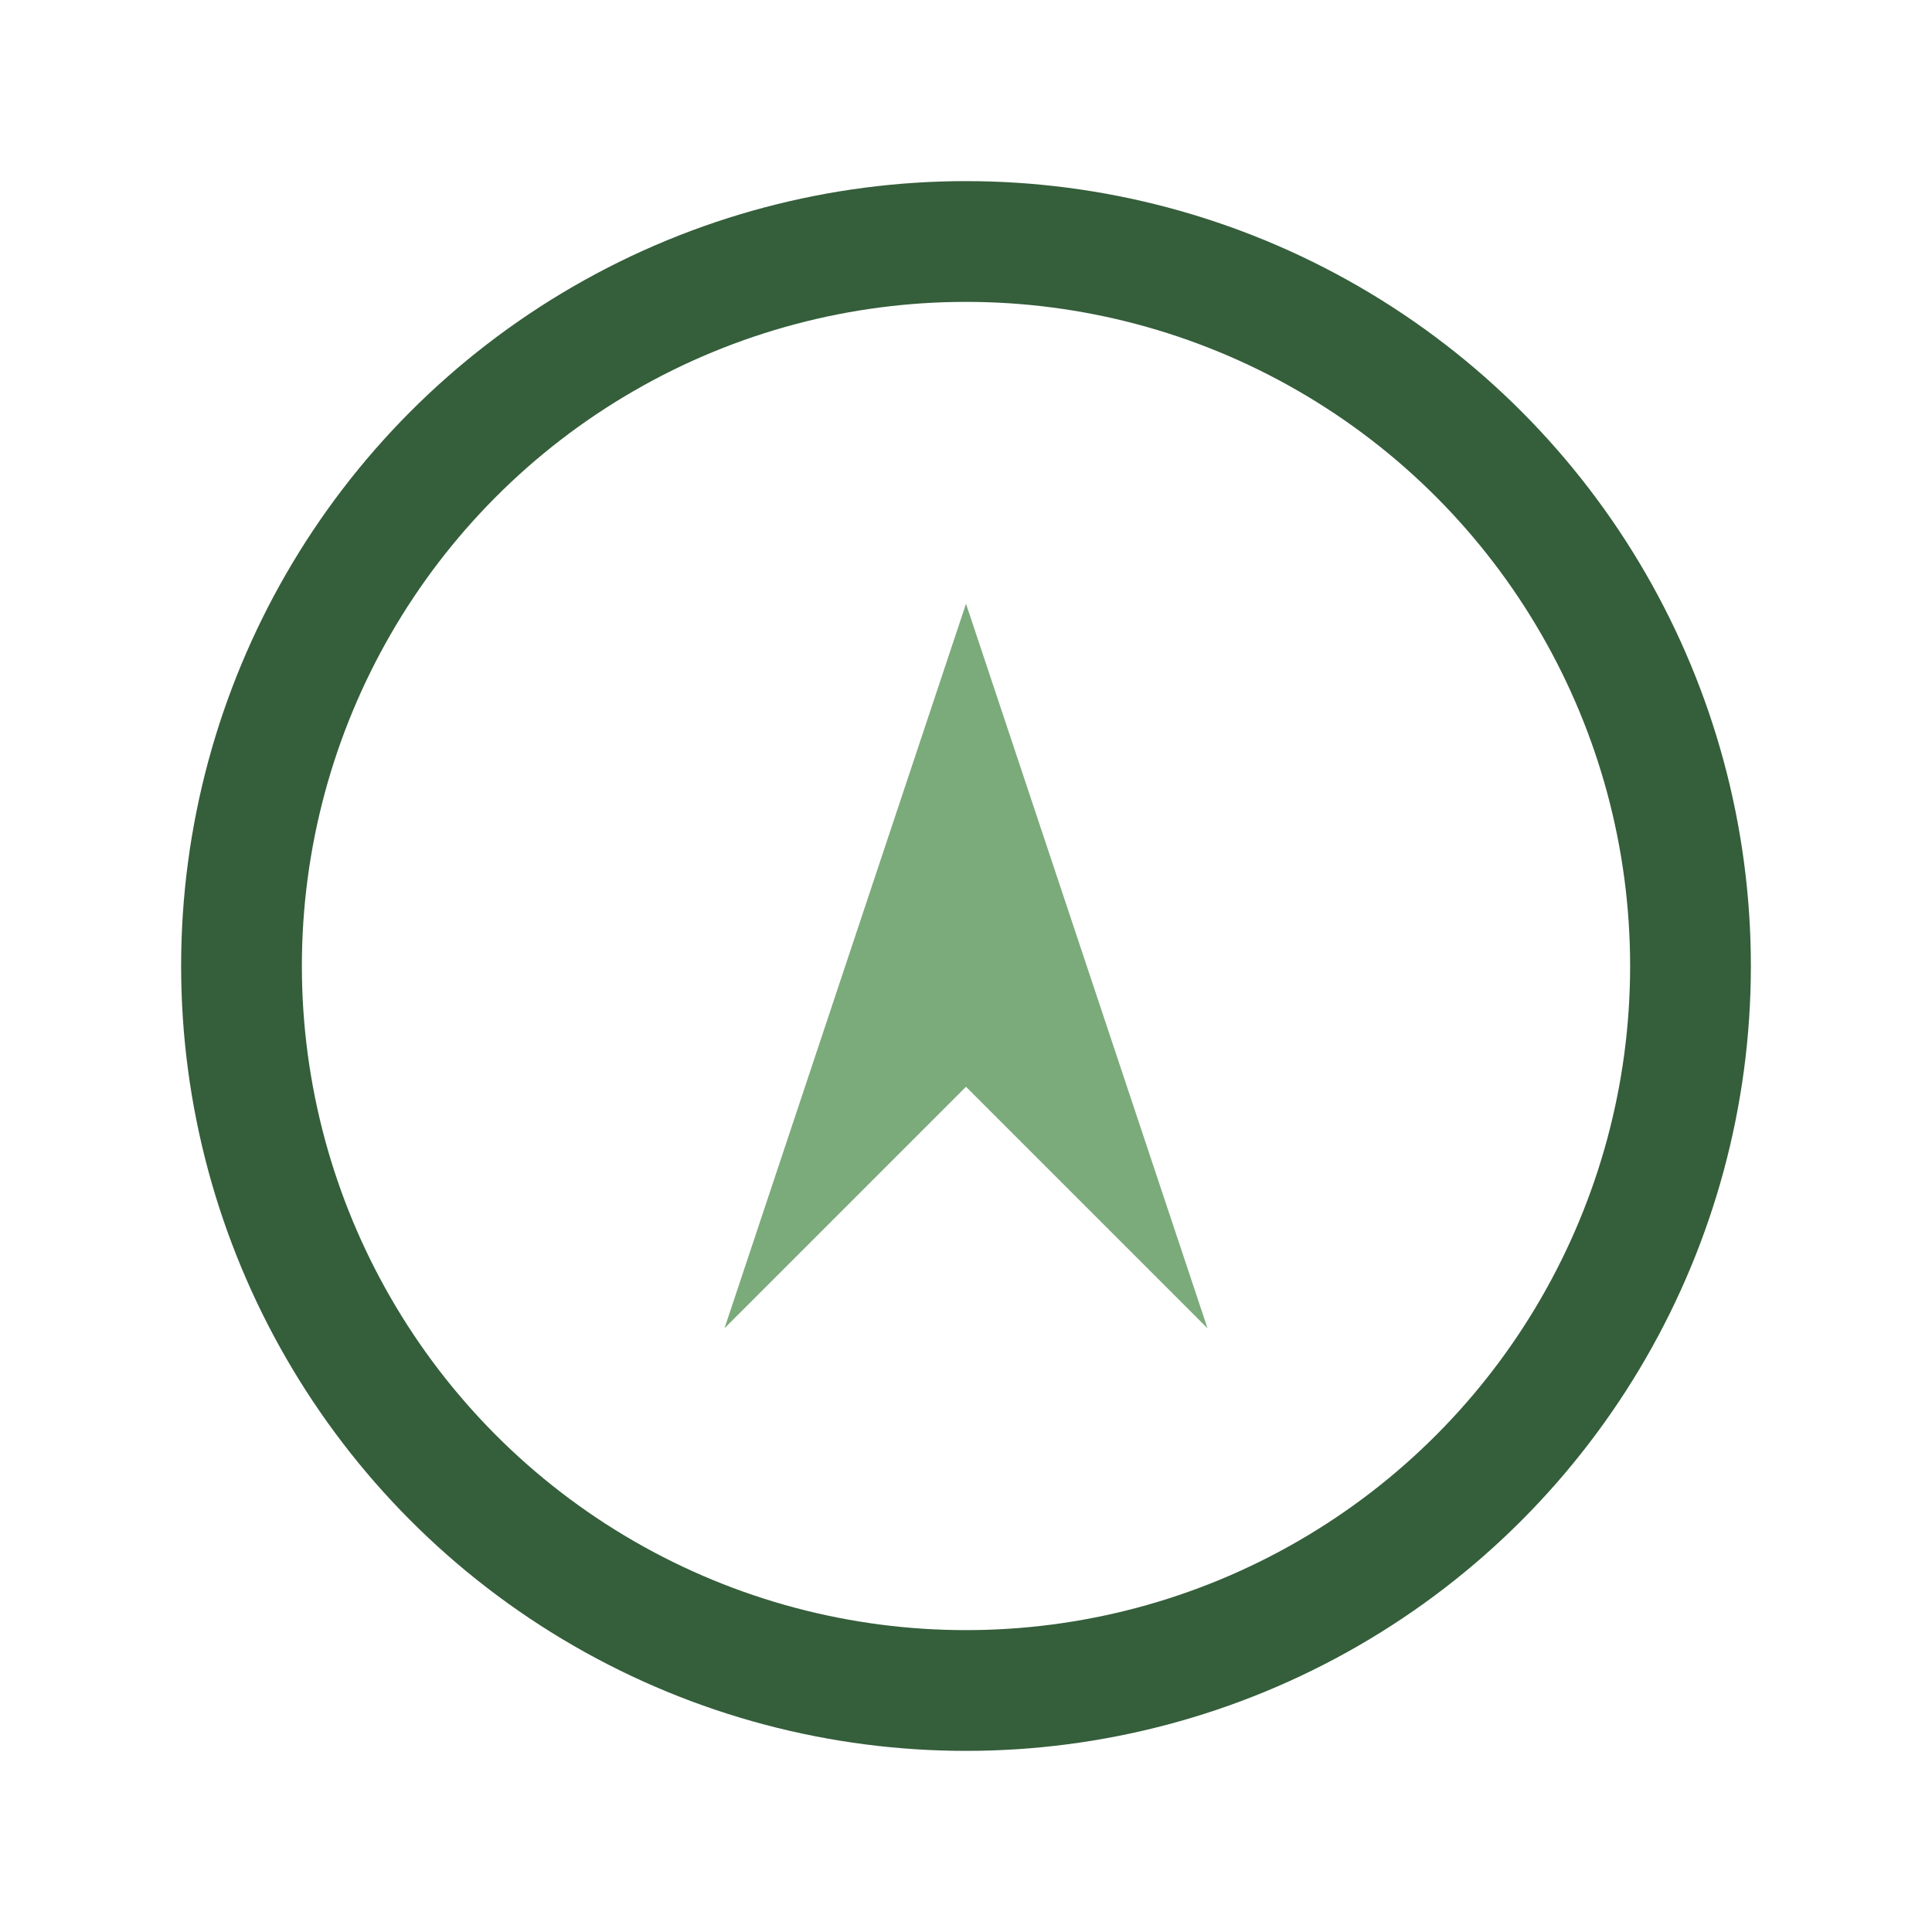
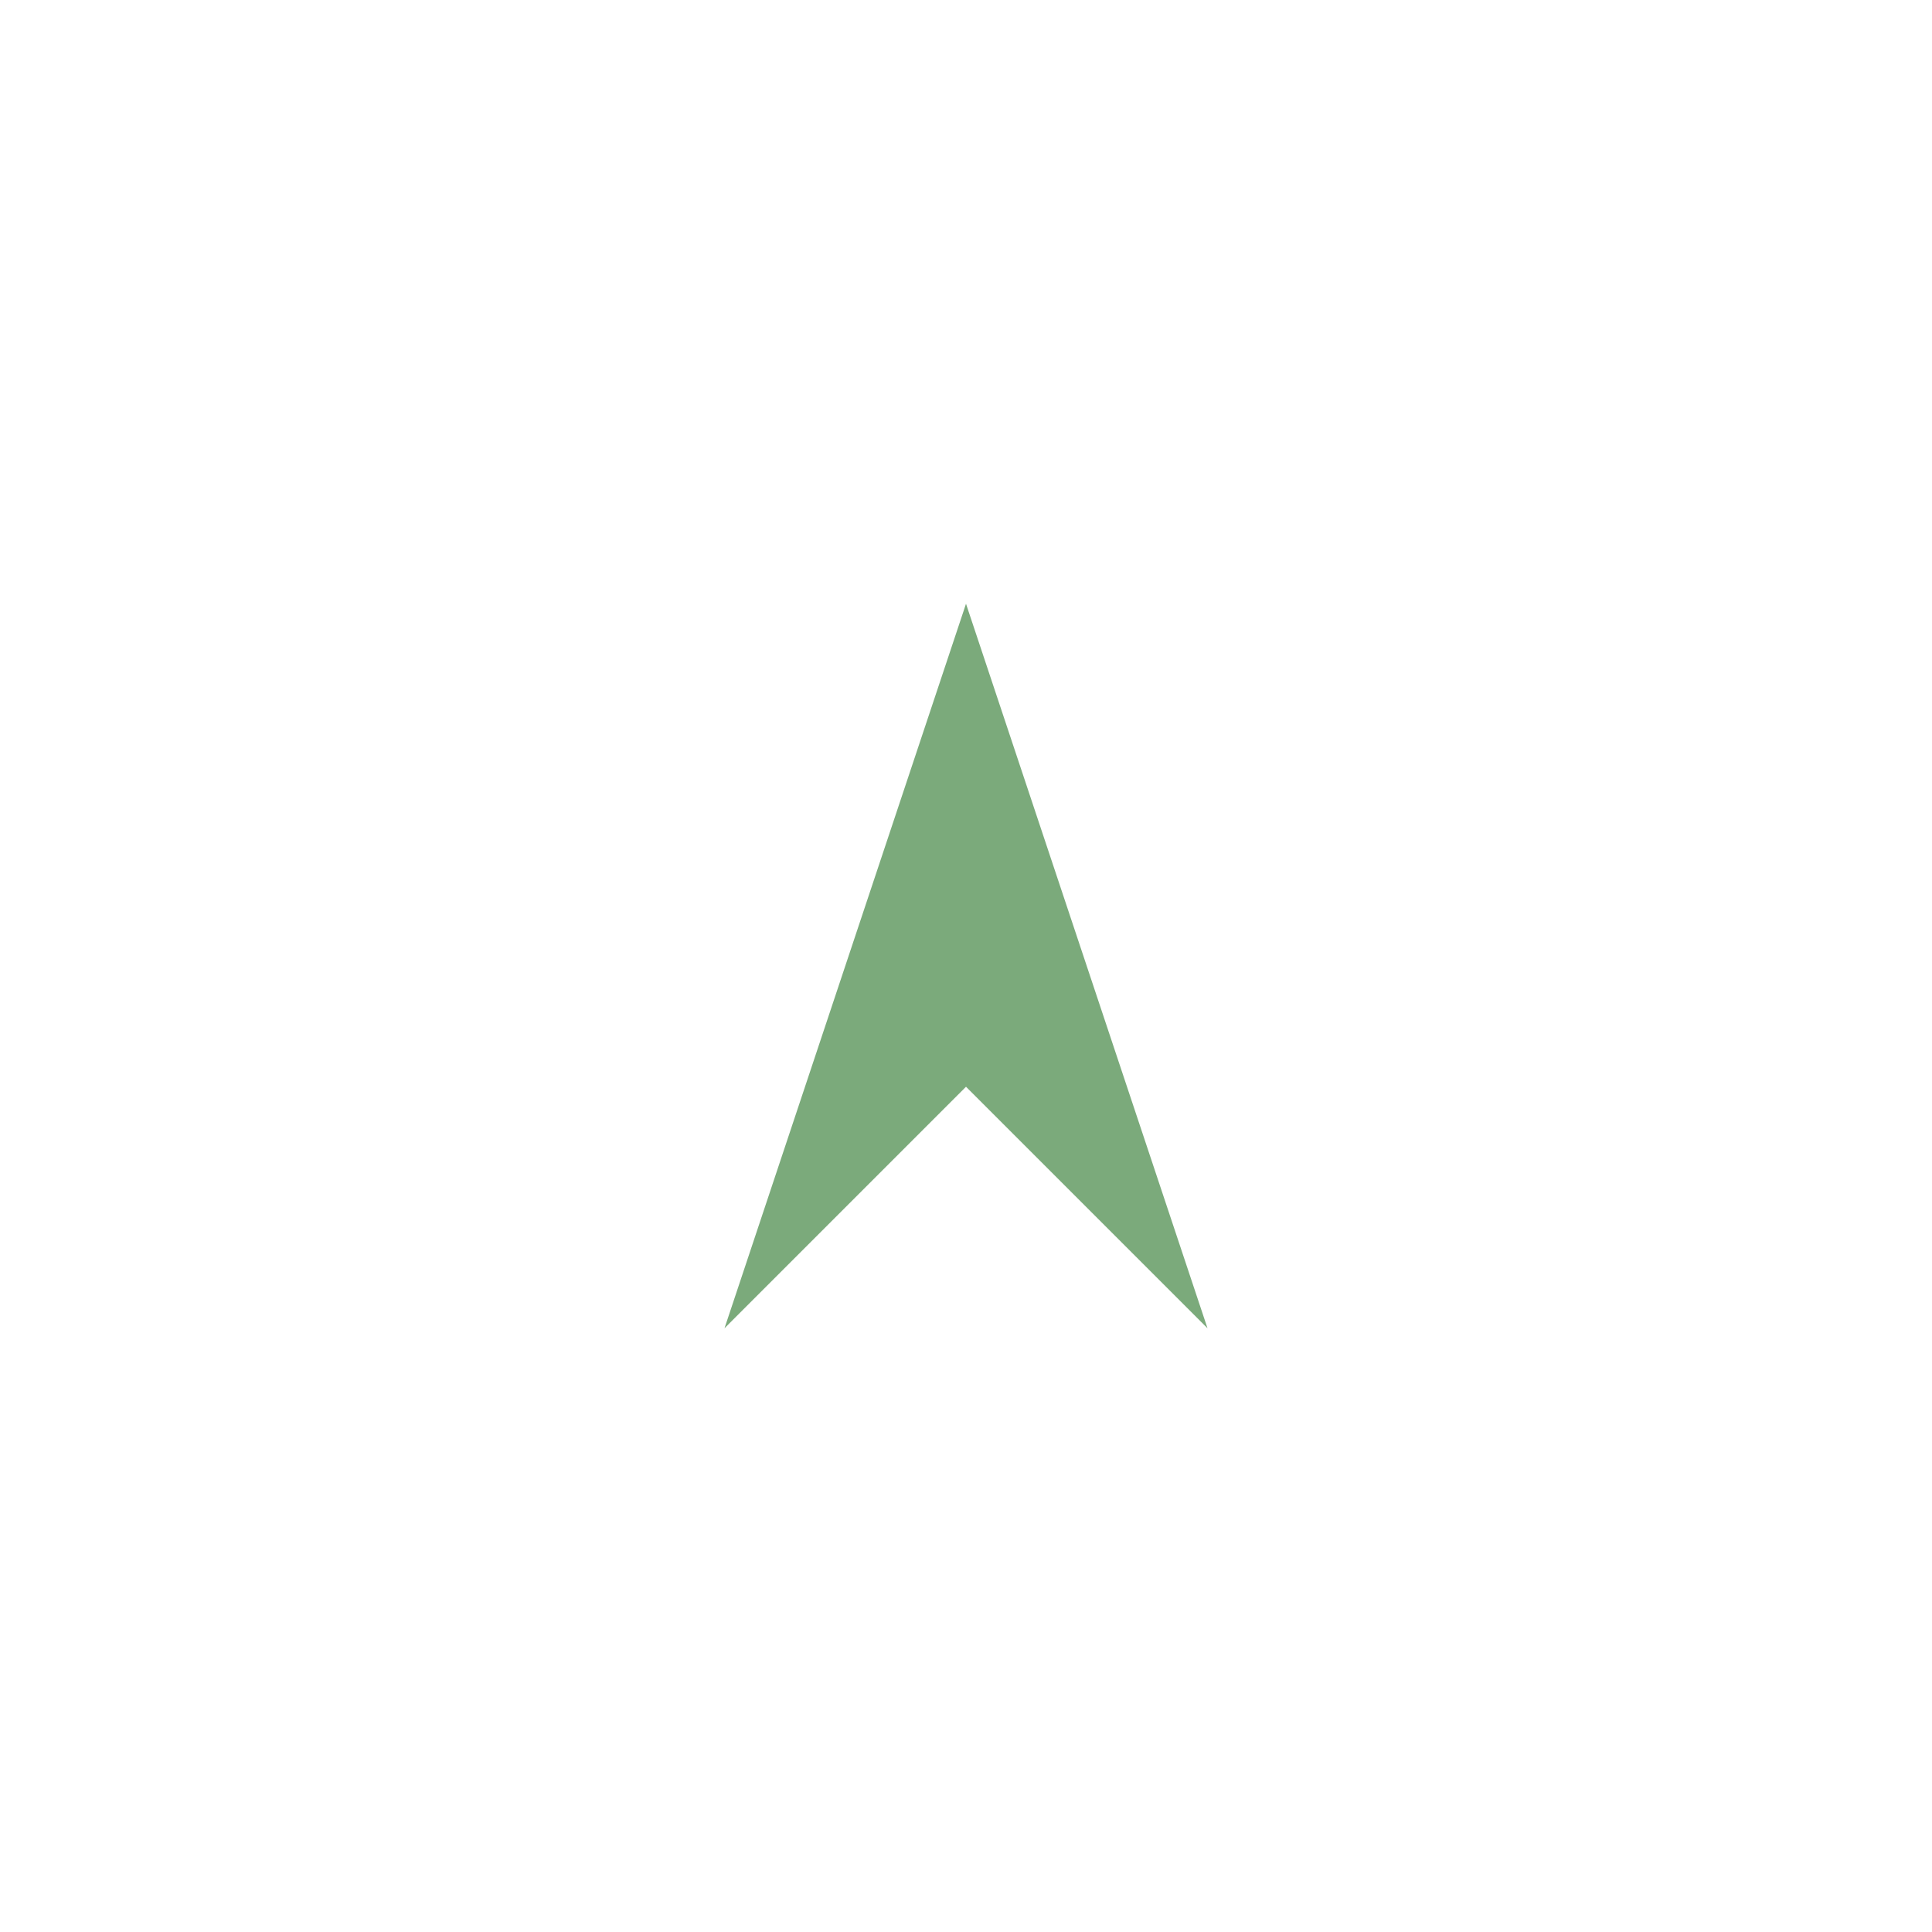
<svg xmlns="http://www.w3.org/2000/svg" width="32" height="32" viewBox="0 0 32 32">
-   <circle cx="16" cy="16" r="12" fill="none" stroke="#355E3B" stroke-width="2" />
  <polygon points="16,10 12,22 16,18 20,22" fill="#7BAA7B" />
</svg>